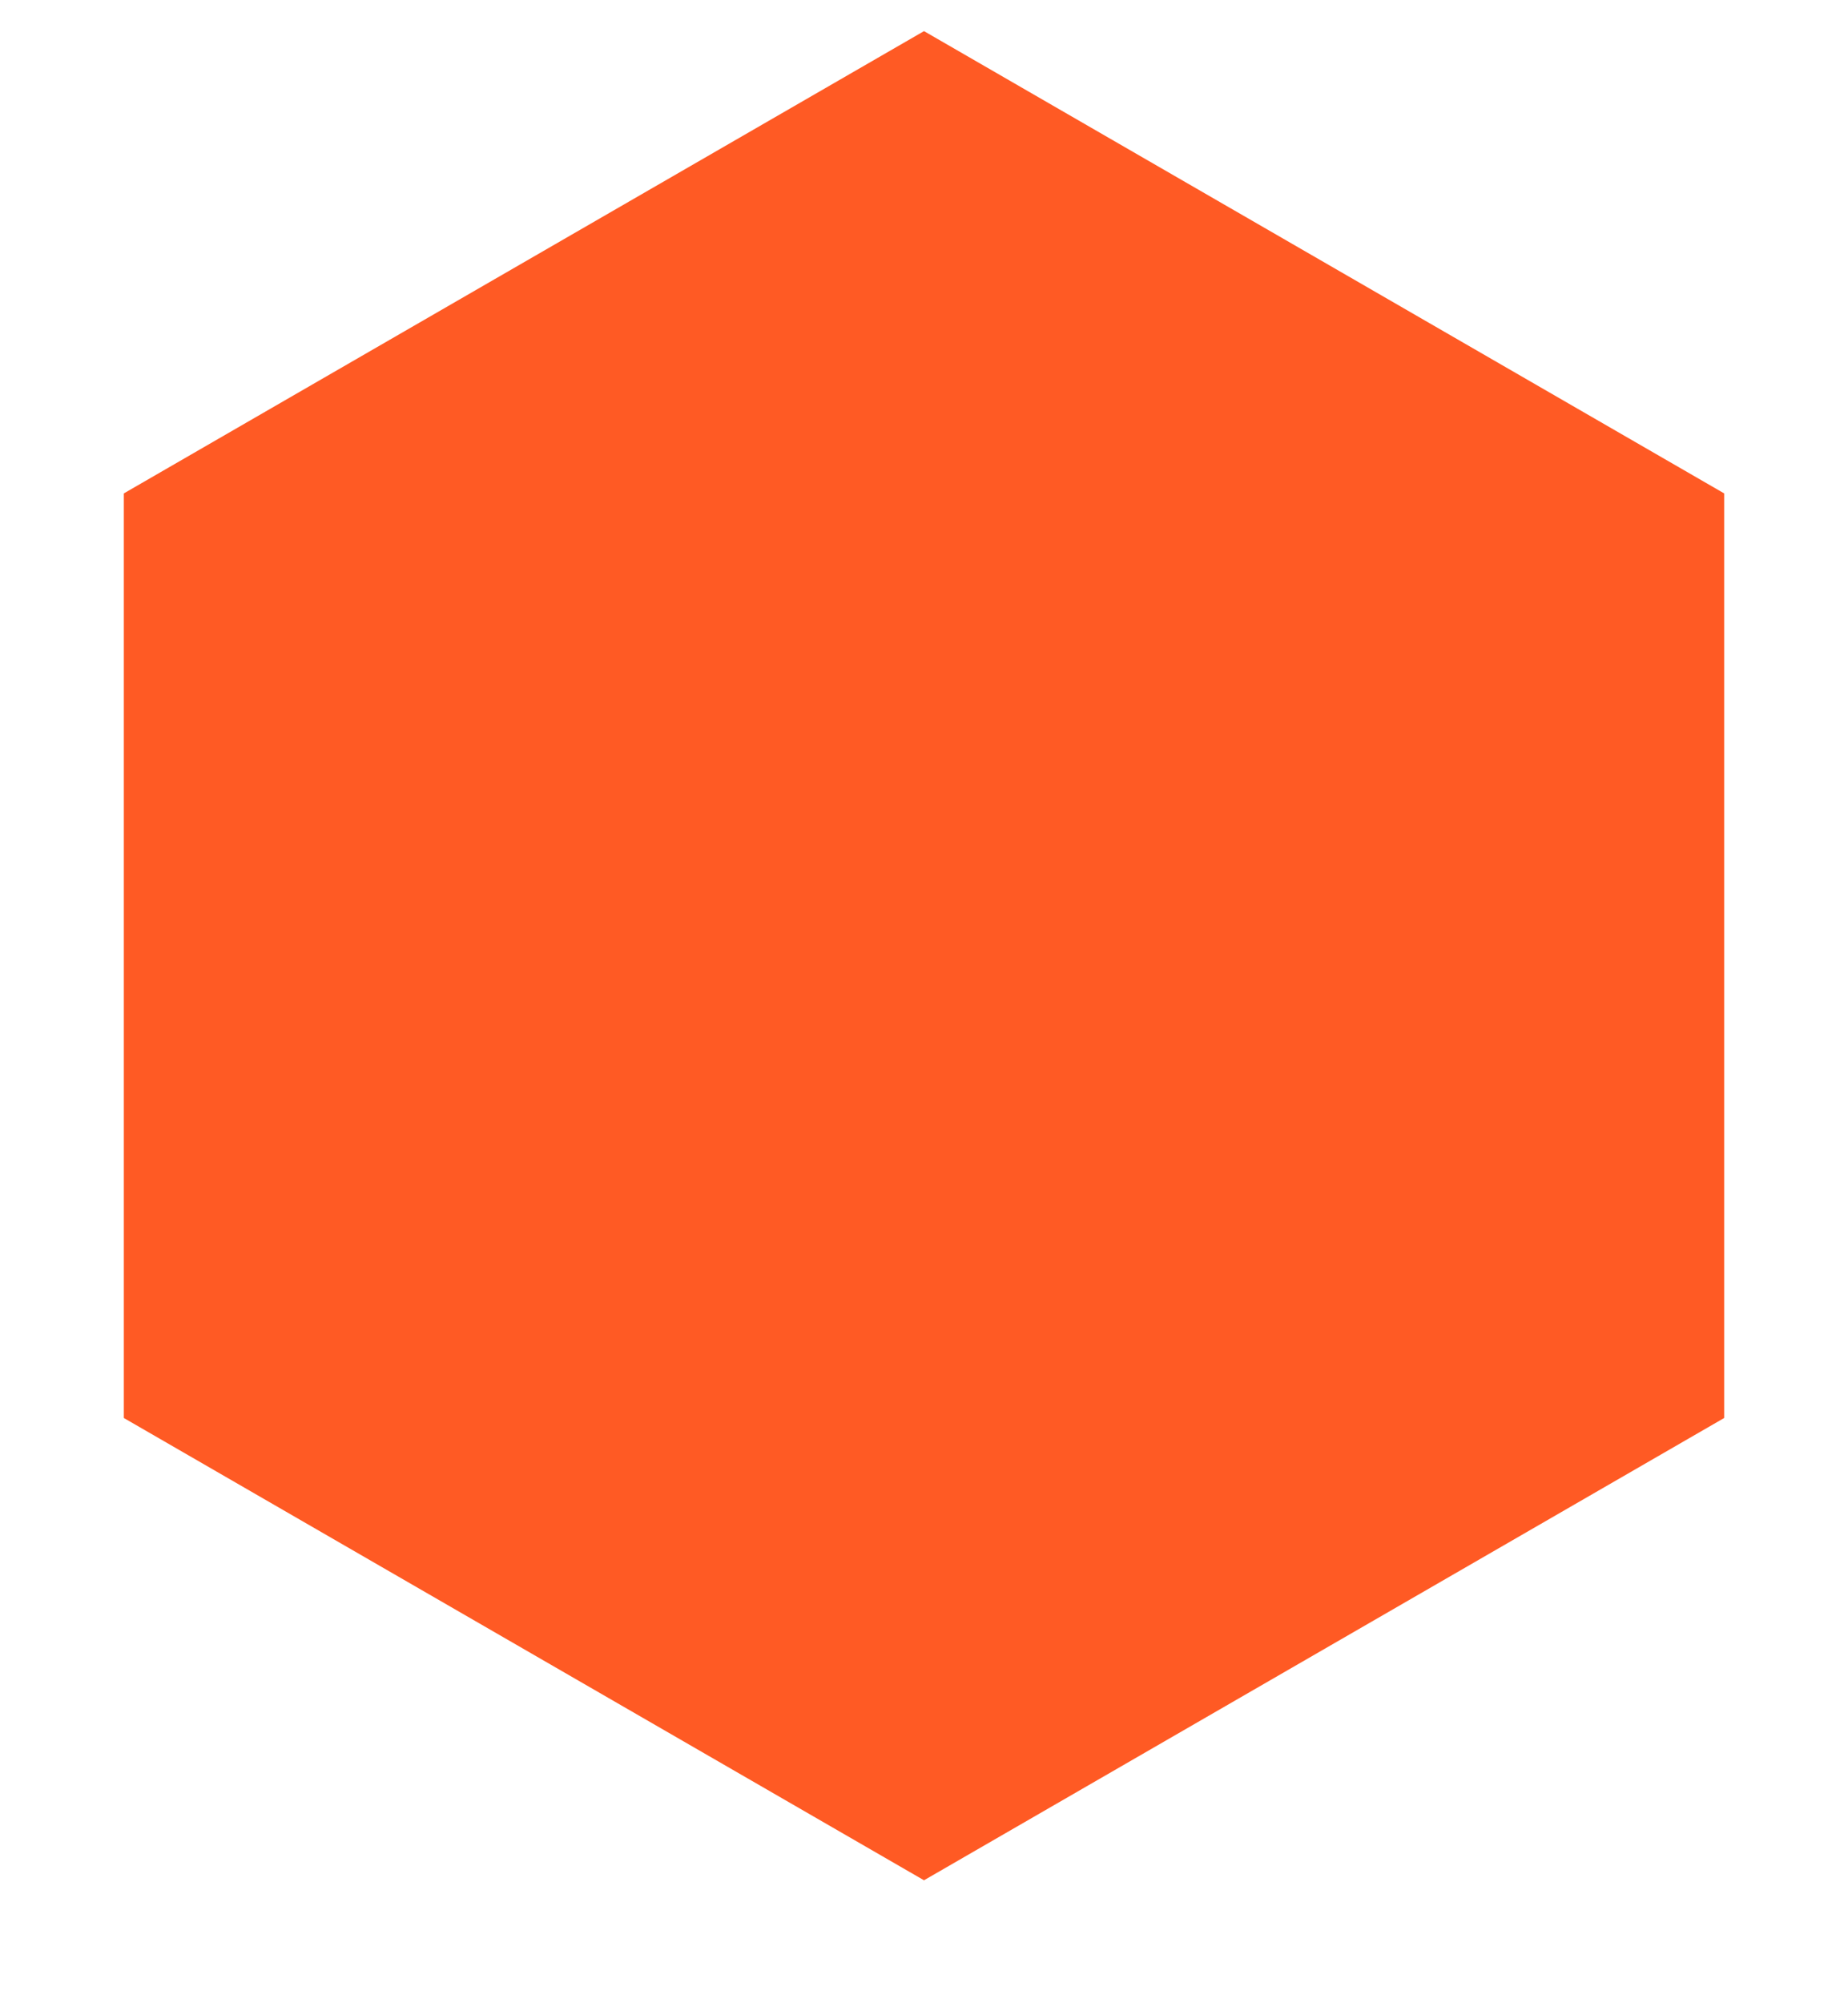
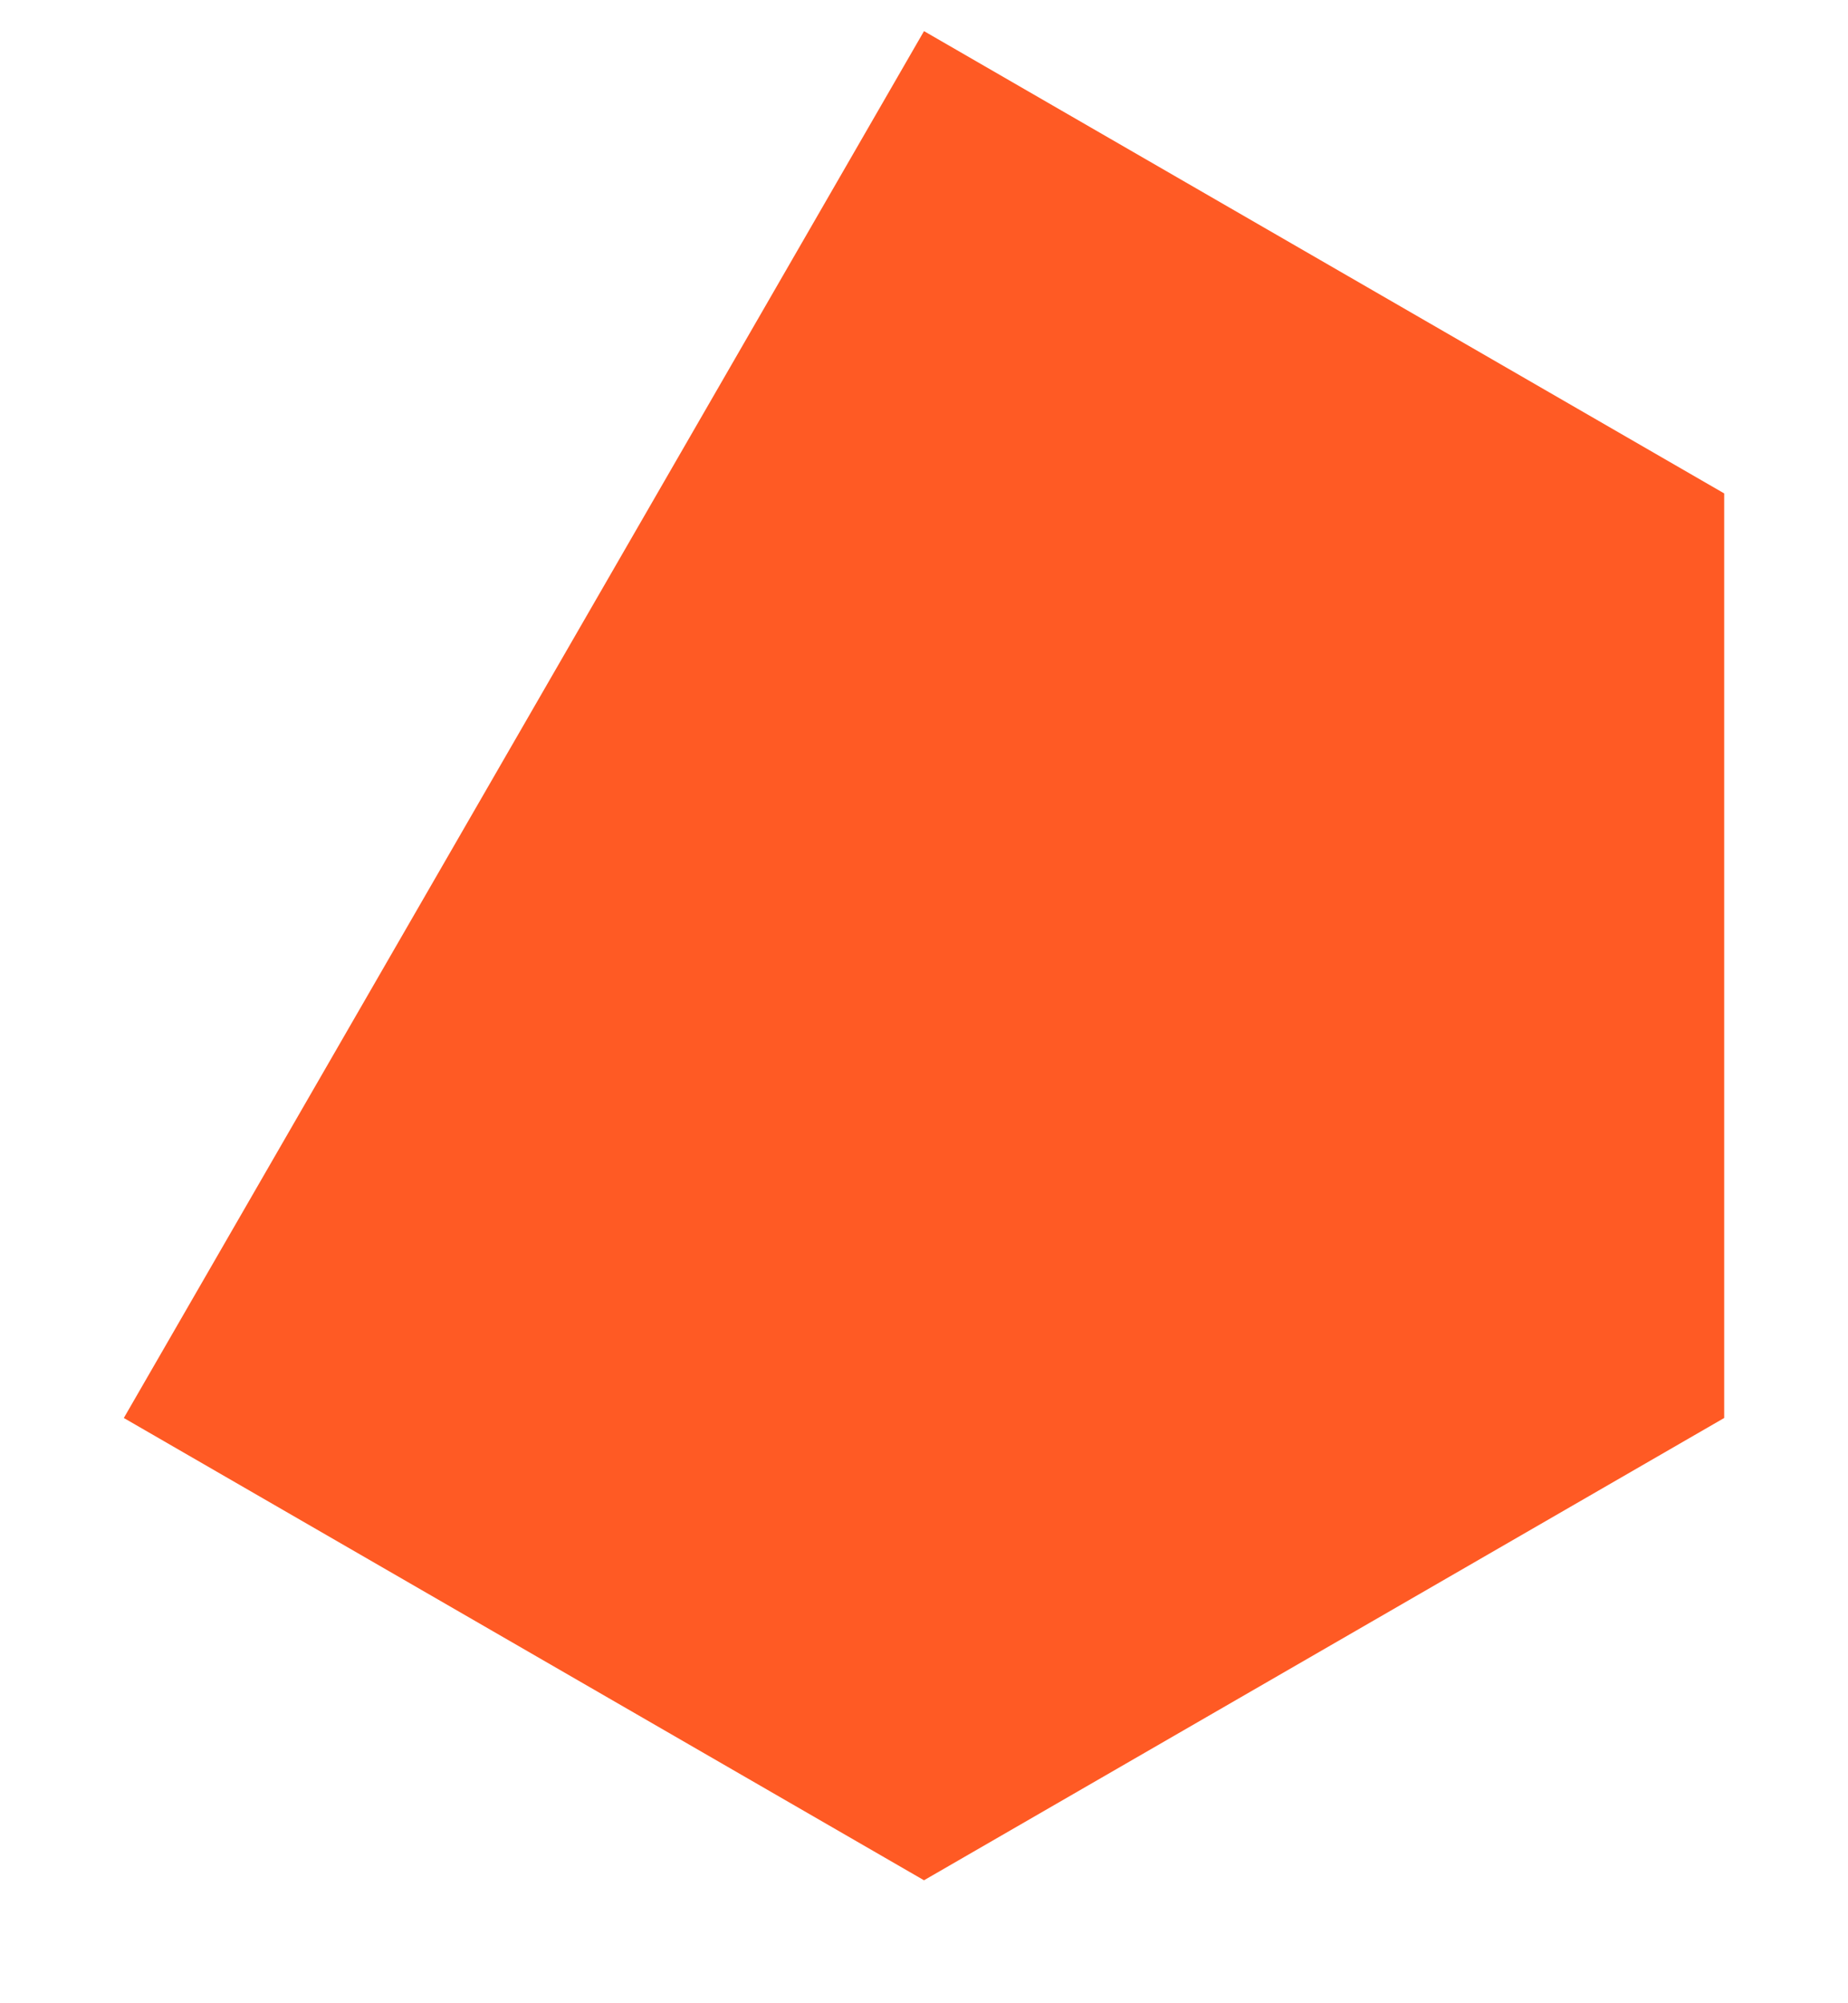
<svg xmlns="http://www.w3.org/2000/svg" width="12" height="13" viewBox="0 0 12 13" fill="none">
-   <path d="M6 0.202L11.196 3.202V9.202L6 12.202L0.804 9.202V3.202L6 0.202Z" fill="#FF5A24" />
+   <path d="M6 0.202L11.196 3.202V9.202L6 12.202L0.804 9.202L6 0.202Z" fill="#FF5A24" />
</svg>